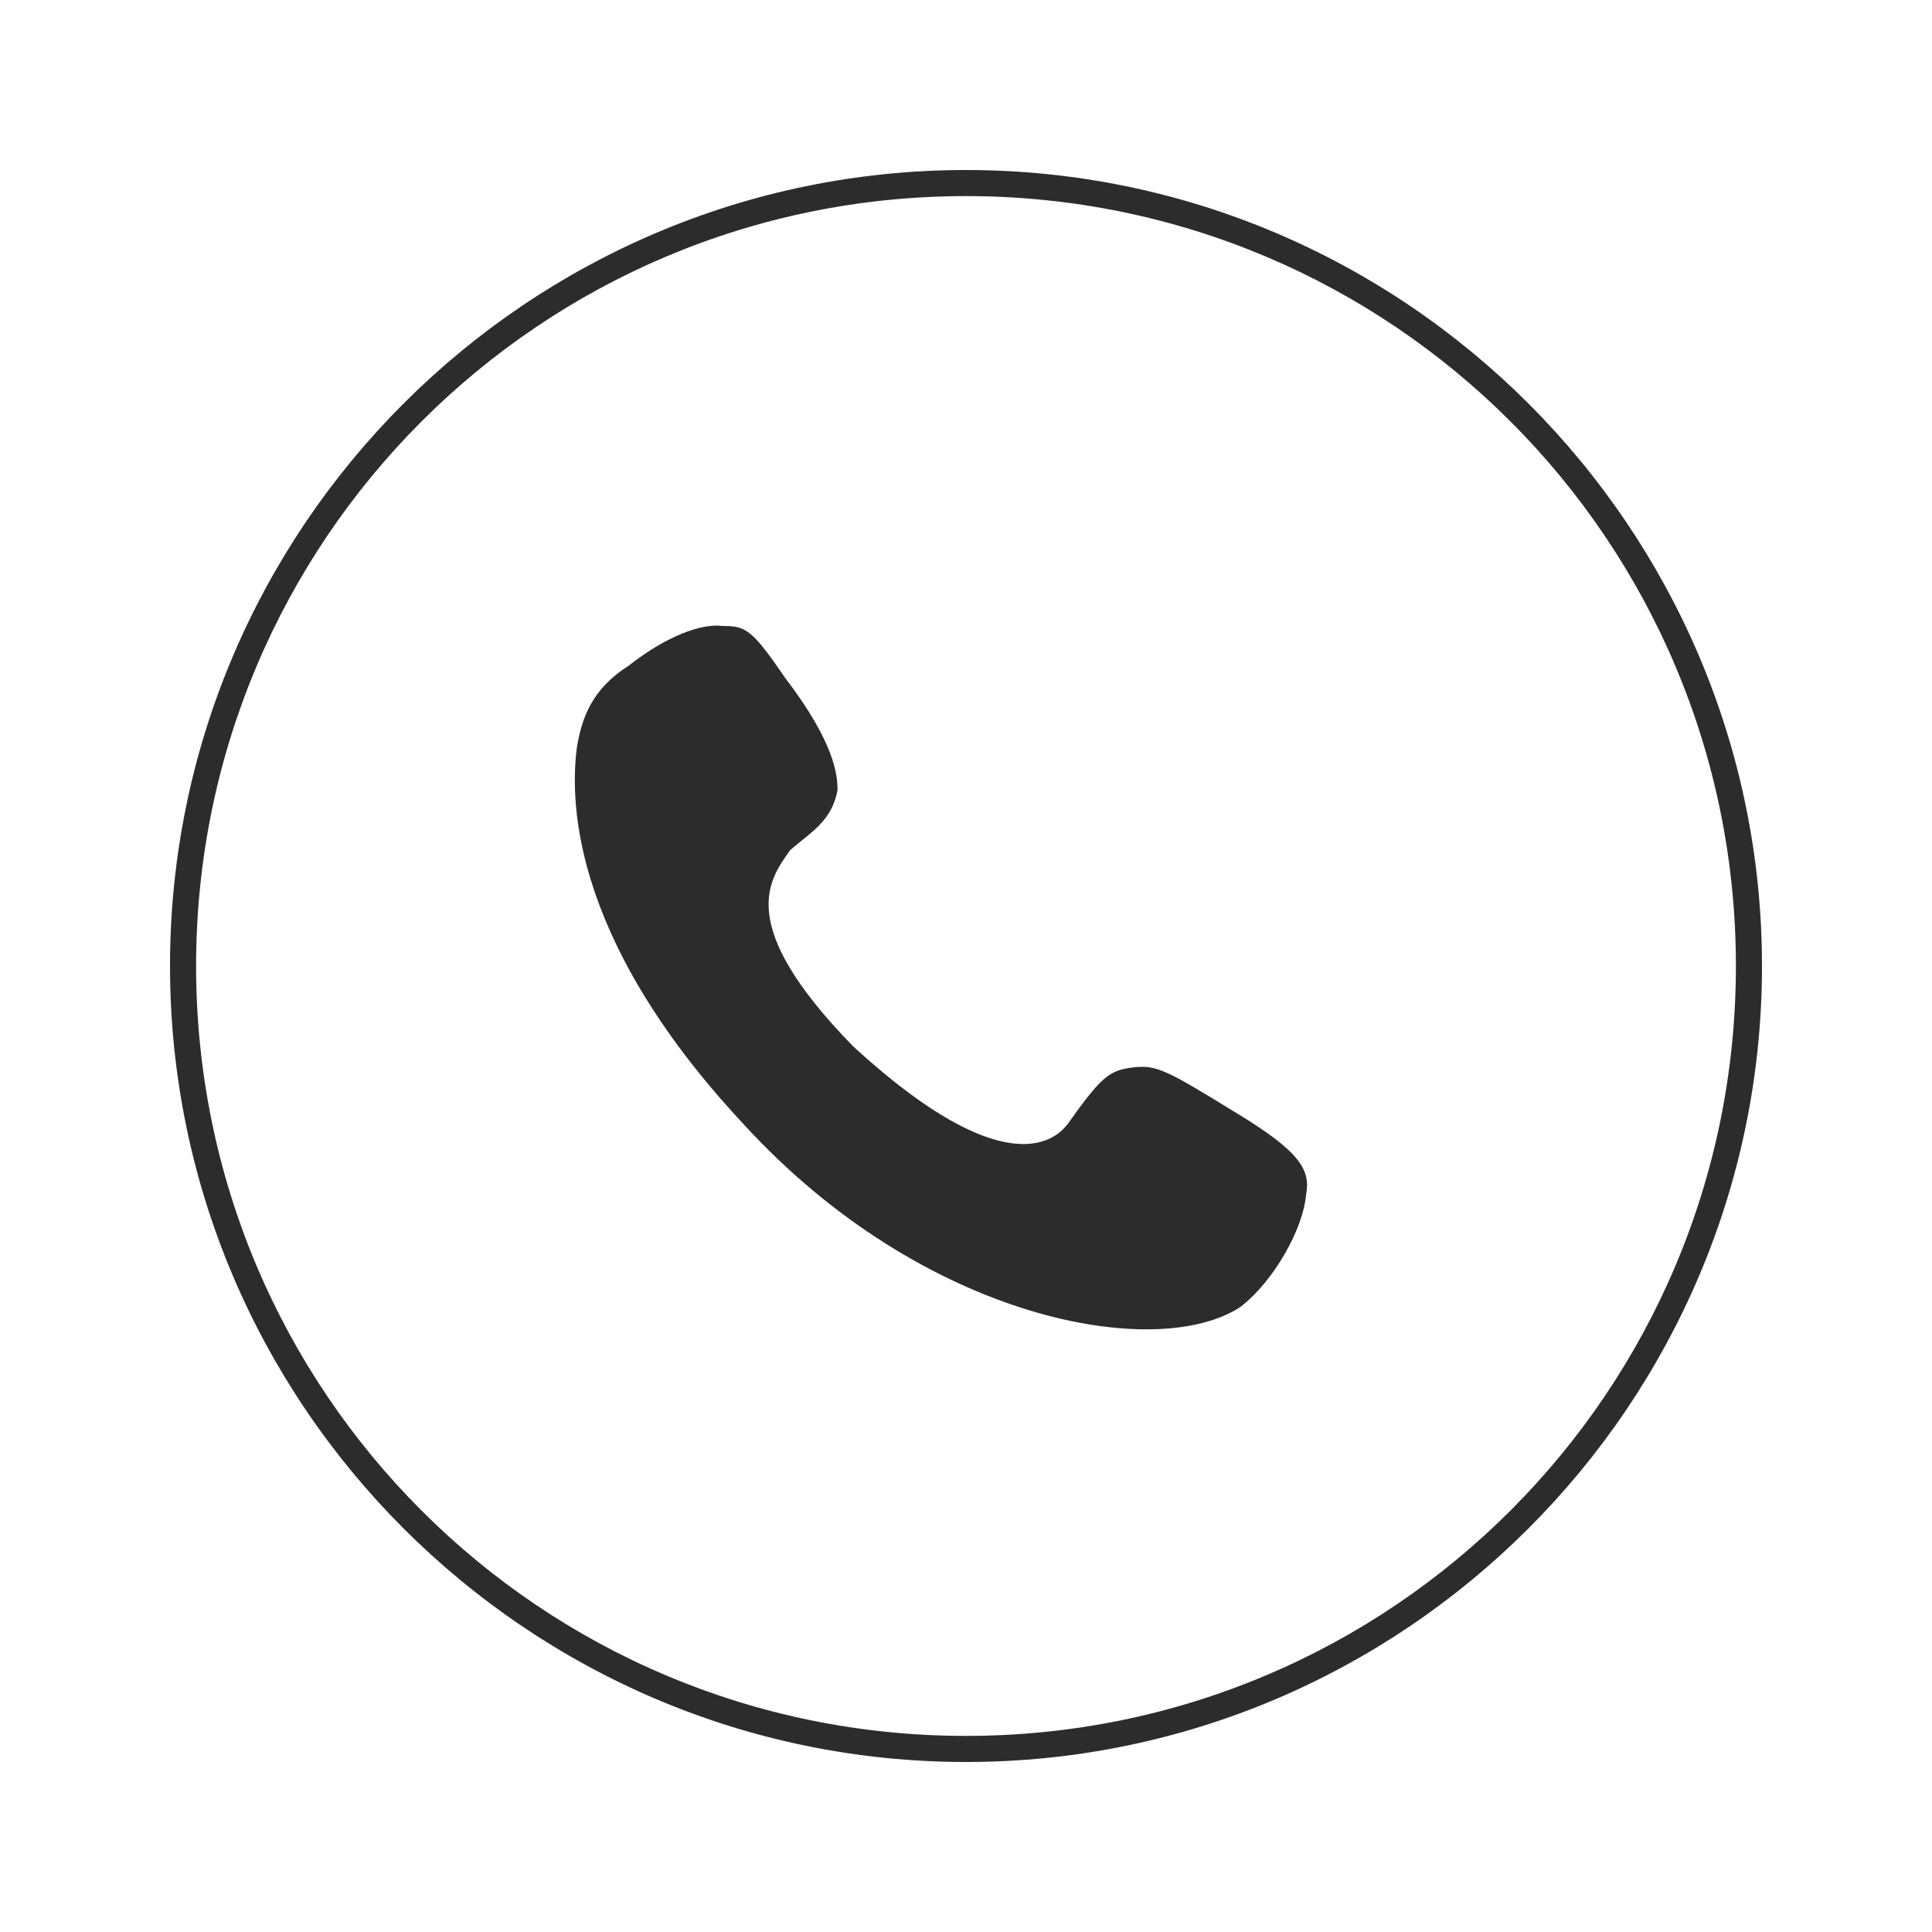
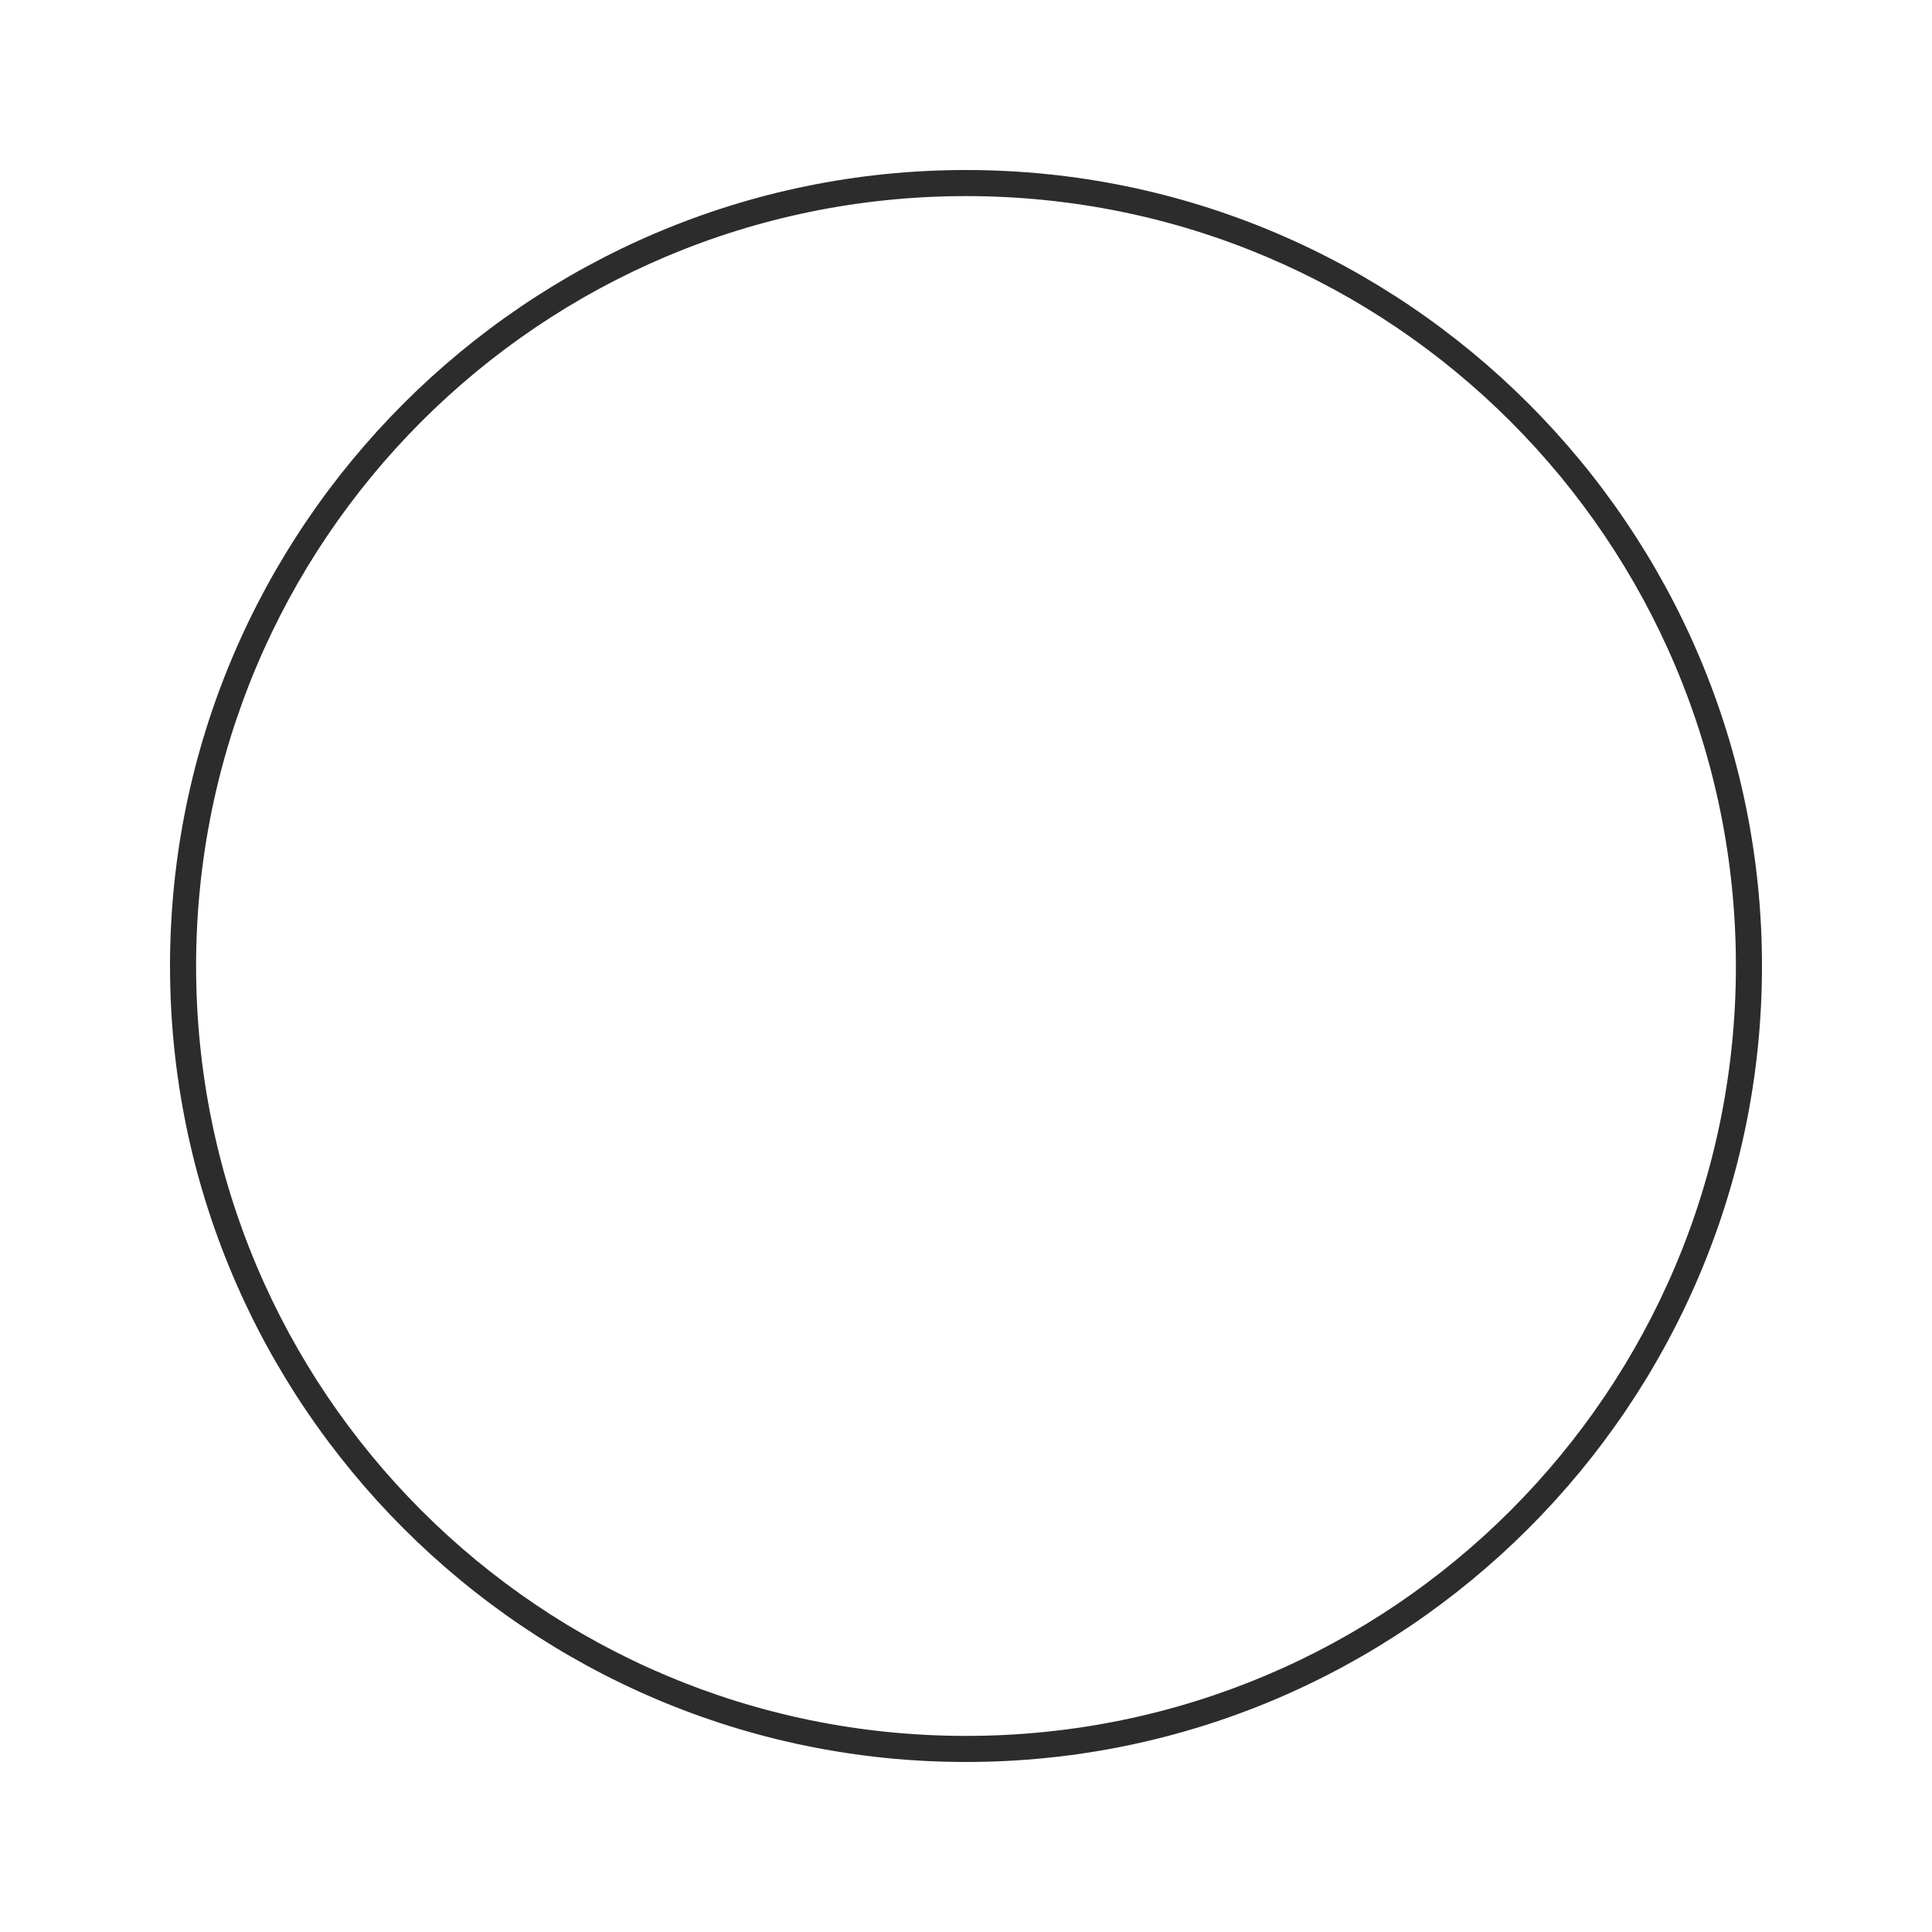
<svg xmlns="http://www.w3.org/2000/svg" t="1703577414082" class="icon" viewBox="0 0 1024 1024" version="1.1" p-id="12229" width="64" height="64">
  <path d="M512 90.112c-232.448 0-421.888 189.44-421.888 421.888s189.44 421.888 421.888 421.888 421.888-189.44 421.888-421.888-189.44-421.888-421.888-421.888z m0 829.952c-225.792 0-408.064-182.784-408.064-408.064S286.208 103.936 512 103.936 920.064 286.72 920.064 512s-182.272 408.064-408.064 408.064z" p-id="12230" fill="#2c2c2c" />
-   <path d="M654.336 589.312c-35.84-22.016-41.472-25.088-53.76-23.552-12.288 1.536-16.384 4.096-34.816 30.208-2.56 2.56-26.112 38.912-113.664-41.472C388.608 489.472 408.064 465.92 418.816 450.56c11.264-9.728 22.016-15.36 25.088-31.744 0-8.192-1.536-25.088-27.648-59.392-17.92-26.112-20.992-27.648-33.28-27.648-11.264-1.536-30.208 5.632-49.664 20.992-19.456 12.288-25.088 27.648-27.648 44.032-2.56 22.016-7.168 96.768 88.576 199.168 95.232 103.936 218.624 125.952 263.168 96.768 17.92-13.824 33.28-41.472 34.816-59.392 2.56-13.312-3.072-23.04-37.888-44.032z" p-id="12231" fill="#2c2c2c" />
</svg>